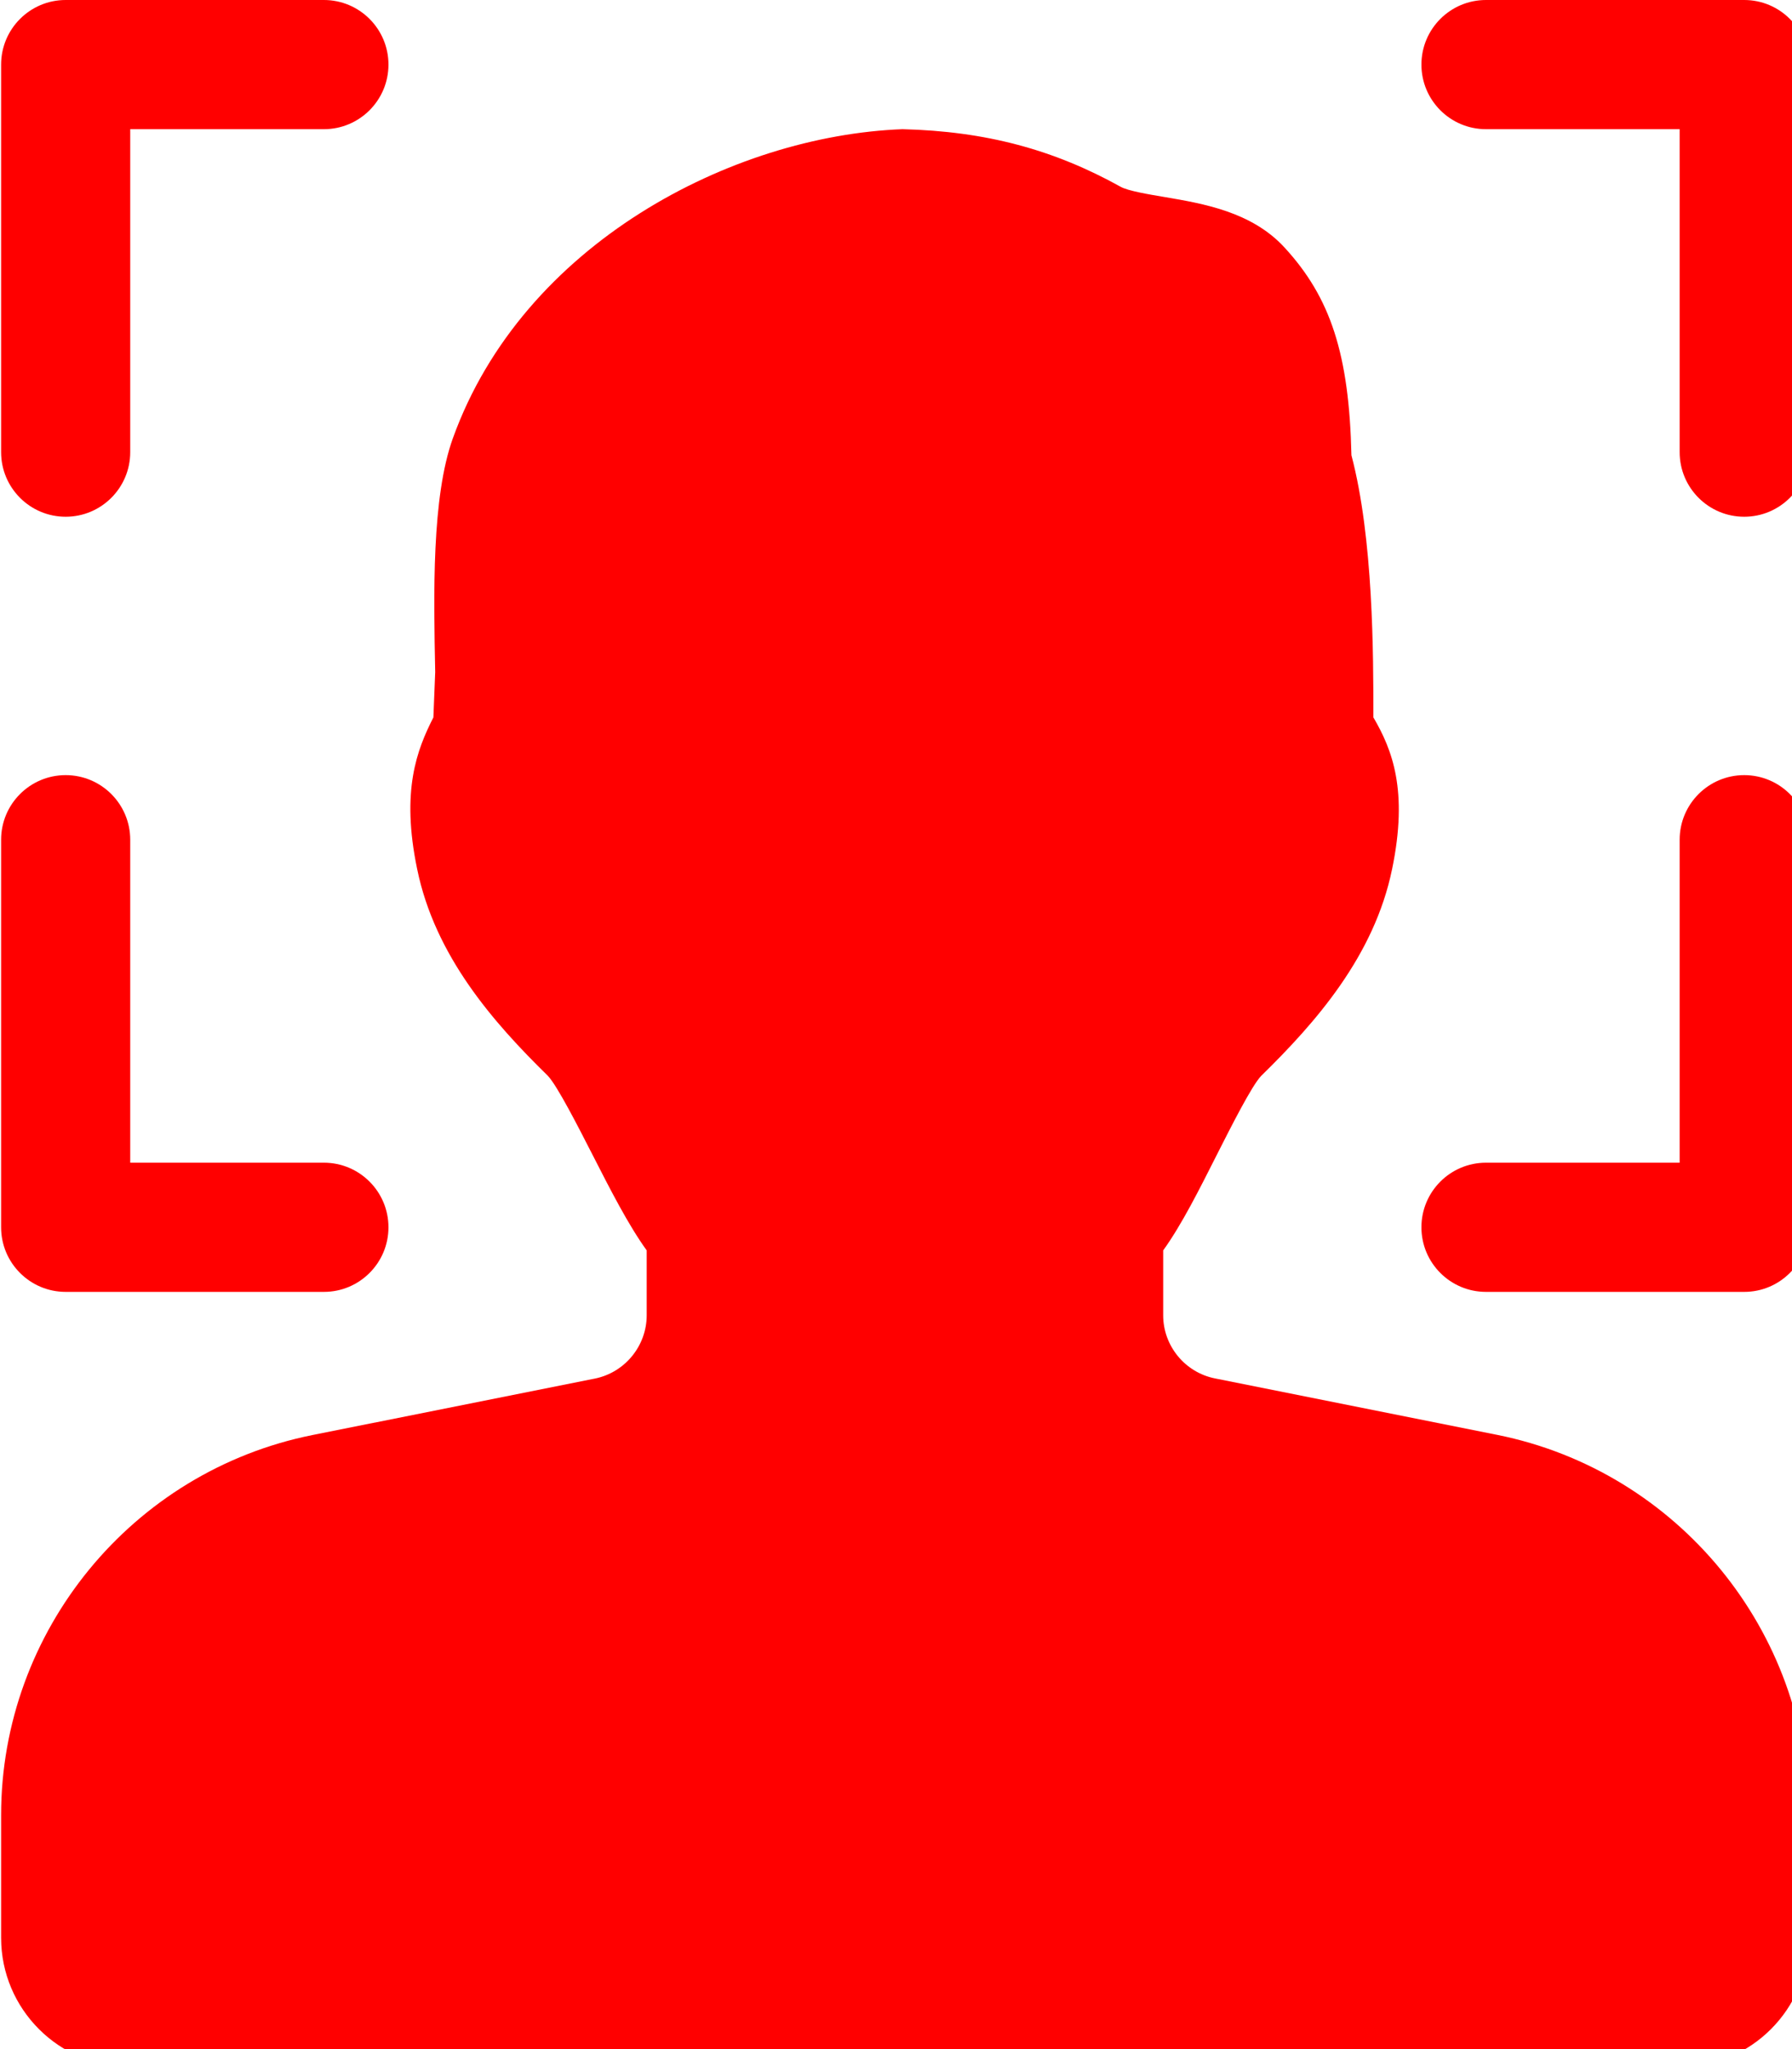
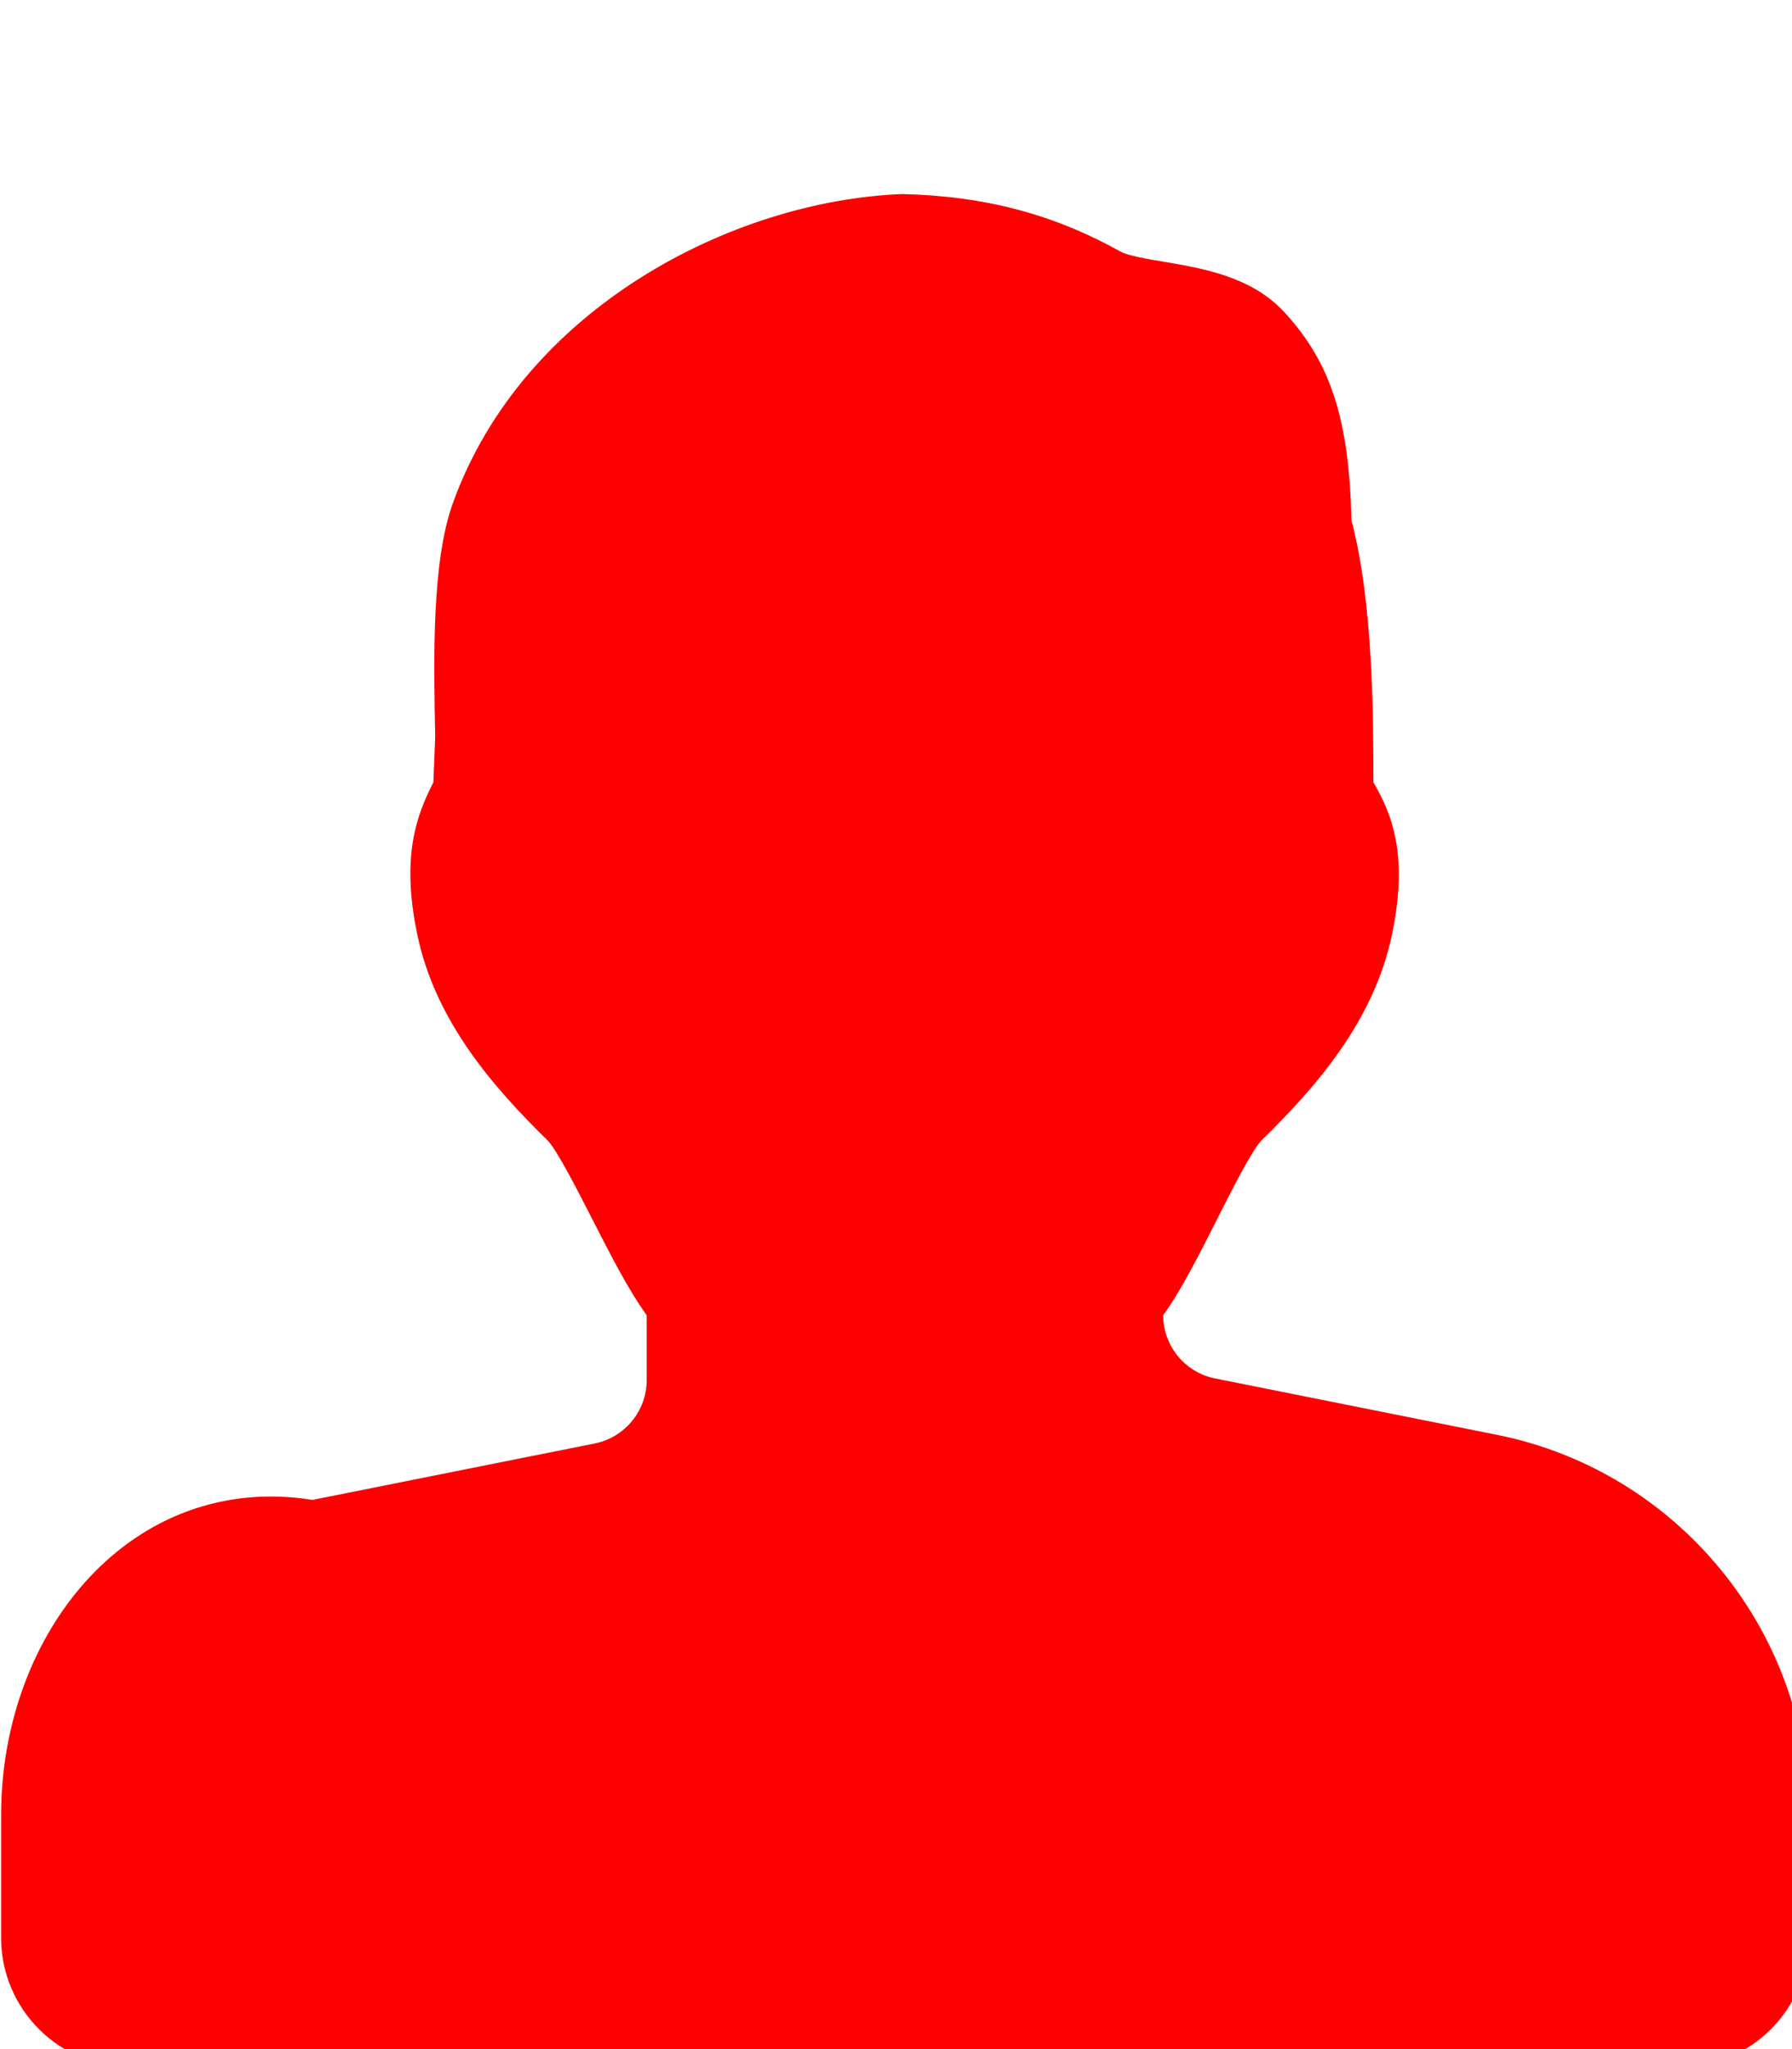
<svg xmlns="http://www.w3.org/2000/svg" xmlns:ns1="http://www.inkscape.org/namespaces/inkscape" xmlns:ns2="http://sodipodi.sourceforge.net/DTD/sodipodi-0.dtd" width="22.65mm" height="25.886mm" viewBox="0 0 22.65 25.886" id="svg5164" ns1:version="0.92.0 r15299" ns2:docname="facedetected_red.svg">
  <defs id="defs5158" />
  <g ns1:label="Layer 1" ns1:groupmode="layer" id="layer1" transform="translate(41.563,-135.89)">
    <g id="g4939" transform="matrix(0.051,0,0,0.051,-43.181,135.89)" style="fill:#ff0000;fill-opacity:1;stroke-width:5.233">
      <g id="g4846" style="fill:#ff0000;fill-opacity:1;stroke-width:5.233">
        <g id="g4844" style="fill:#ff0000;fill-opacity:1;stroke-width:5.233">
-           <path id="path4842" d="M 402.816,355.424 332.864,341.44 C 325.408,339.968 320,333.376 320,325.792 v -16.064 c 4.608,-6.4 8.896,-14.976 13.408,-23.904 3.424,-6.752 8.576,-16.96 10.88,-19.328 13.568,-13.28 28.032,-29.728 32.448,-51.232 4.032,-19.456 0.032,-29.568 -4.64,-37.568 0,-15.648 0,-44.32 -5.44,-64.928 -0.576,-24.96 -5.12,-39.04 -16.64,-51.52 -8.128,-8.8 -20.096,-10.816 -29.696,-12.448 -3.808,-0.64 -9.024,-1.504 -10.848,-2.528 -16.576,-9.216 -33.44,-13.76 -54.08,-14.272 -42.24,1.6 -94.08,28.384 -111.424,76.544 -5.28,14.624 -4.768,38.624 -4.384,57.92 l -0.448,11.232 c -4.064,8 -8.064,18.112 -4.032,37.536 4.416,21.568 18.88,38.016 32.384,51.232 2.336,2.432 7.552,12.672 11.008,19.424 4.544,8.896 8.896,17.44 13.504,23.84 v 16.064 c 0,7.584 -5.408,14.176 -12.832,15.68 l -69.984,13.984 C 64.448,364.416 32,404 32,449.6 V 480 c 0,17.664 14.368,32 32,32 h 384 c 17.664,0 32,-14.336 32,-32 v -30.4 c 0,-45.6 -32.48,-85.184 -77.184,-94.176 z" ns1:connector-curvature="0" style="fill:#ff0000;fill-opacity:1;stroke-width:5.233" />
+           <path id="path4842" d="M 402.816,355.424 332.864,341.44 C 325.408,339.968 320,333.376 320,325.792 c 4.608,-6.4 8.896,-14.976 13.408,-23.904 3.424,-6.752 8.576,-16.96 10.88,-19.328 13.568,-13.28 28.032,-29.728 32.448,-51.232 4.032,-19.456 0.032,-29.568 -4.64,-37.568 0,-15.648 0,-44.32 -5.44,-64.928 -0.576,-24.96 -5.12,-39.04 -16.64,-51.52 -8.128,-8.8 -20.096,-10.816 -29.696,-12.448 -3.808,-0.64 -9.024,-1.504 -10.848,-2.528 -16.576,-9.216 -33.44,-13.76 -54.08,-14.272 -42.24,1.6 -94.08,28.384 -111.424,76.544 -5.28,14.624 -4.768,38.624 -4.384,57.92 l -0.448,11.232 c -4.064,8 -8.064,18.112 -4.032,37.536 4.416,21.568 18.88,38.016 32.384,51.232 2.336,2.432 7.552,12.672 11.008,19.424 4.544,8.896 8.896,17.44 13.504,23.84 v 16.064 c 0,7.584 -5.408,14.176 -12.832,15.68 l -69.984,13.984 C 64.448,364.416 32,404 32,449.6 V 480 c 0,17.664 14.368,32 32,32 h 384 c 17.664,0 32,-14.336 32,-32 v -30.4 c 0,-45.6 -32.48,-85.184 -77.184,-94.176 z" ns1:connector-curvature="0" style="fill:#ff0000;fill-opacity:1;stroke-width:5.233" />
        </g>
      </g>
      <g id="g4852" style="fill:#ff0000;fill-opacity:1;stroke-width:5.233">
        <g id="g4850" style="fill:#ff0000;fill-opacity:1;stroke-width:5.233">
-           <path id="path4848" d="M 112,0 H 48 C 39.168,0 32,7.168 32,16 v 96 c 0,8.832 7.168,16 16,16 8.832,0 16,-7.168 16,-16 V 32 h 48 c 8.832,0 16,-7.168 16,-16 0,-8.832 -7.168,-16 -16,-16 z" ns1:connector-curvature="0" style="fill:#ff0000;fill-opacity:1;stroke-width:5.233" />
-         </g>
+           </g>
      </g>
      <g id="g4858" style="fill:#ff0000;fill-opacity:1;stroke-width:5.233">
        <g id="g4856" style="fill:#ff0000;fill-opacity:1;stroke-width:5.233">
-           <path id="path4854" d="M 112,288 H 64 v -80 c 0,-8.832 -7.168,-16 -16,-16 -8.832,0 -16,7.168 -16,16 v 96 c 0,8.832 7.168,16 16,16 h 64 c 8.832,0 16,-7.168 16,-16 0,-8.832 -7.168,-16 -16,-16 z" ns1:connector-curvature="0" style="fill:#ff0000;fill-opacity:1;stroke-width:5.233" />
-         </g>
+           </g>
      </g>
      <g id="g4864" style="fill:#ff0000;fill-opacity:1;stroke-width:5.233">
        <g id="g4862" style="fill:#ff0000;fill-opacity:1;stroke-width:5.233">
-           <path id="path4860" d="m 464,0 h -64 c -8.832,0 -16,7.168 -16,16 0,8.832 7.168,16 16,16 h 48 v 80 c 0,8.832 7.168,16 16,16 8.832,0 16,-7.168 16,-16 V 16 C 480,7.168 472.832,0 464,0 Z" ns1:connector-curvature="0" style="fill:#ff0000;fill-opacity:1;stroke-width:5.233" />
-         </g>
+           </g>
      </g>
      <g id="g4870" style="fill:#ff0000;fill-opacity:1;stroke-width:5.233">
        <g id="g4868" style="fill:#ff0000;fill-opacity:1;stroke-width:5.233">
-           <path id="path4866" d="m 464,192 c -8.832,0 -16,7.168 -16,16 v 80 h -48 c -8.832,0 -16,7.168 -16,16 0,8.832 7.168,16 16,16 h 64 c 8.832,0 16,-7.168 16,-16 v -96 c 0,-8.832 -7.168,-16 -16,-16 z" ns1:connector-curvature="0" style="fill:#ff0000;fill-opacity:1;stroke-width:5.233" />
-         </g>
+           </g>
      </g>
      <g id="g4872" style="fill:#ff0000;fill-opacity:1;stroke-width:5.233" />
      <g id="g4874" style="fill:#ff0000;fill-opacity:1;stroke-width:5.233" />
      <g id="g4876" style="fill:#ff0000;fill-opacity:1;stroke-width:5.233" />
      <g id="g4878" style="fill:#ff0000;fill-opacity:1;stroke-width:5.233" />
      <g id="g4880" style="fill:#ff0000;fill-opacity:1;stroke-width:5.233" />
      <g id="g4882" style="fill:#ff0000;fill-opacity:1;stroke-width:5.233" />
      <g id="g4884" style="fill:#ff0000;fill-opacity:1;stroke-width:5.233" />
      <g id="g4886" style="fill:#ff0000;fill-opacity:1;stroke-width:5.233" />
      <g id="g4888" style="fill:#ff0000;fill-opacity:1;stroke-width:5.233" />
      <g id="g4890" style="fill:#ff0000;fill-opacity:1;stroke-width:5.233" />
      <g id="g4892" style="fill:#ff0000;fill-opacity:1;stroke-width:5.233" />
      <g id="g4894" style="fill:#ff0000;fill-opacity:1;stroke-width:5.233" />
      <g id="g4896" style="fill:#ff0000;fill-opacity:1;stroke-width:5.233" />
      <g id="g4898" style="fill:#ff0000;fill-opacity:1;stroke-width:5.233" />
      <g id="g4900" style="fill:#ff0000;fill-opacity:1;stroke-width:5.233" />
    </g>
  </g>
</svg>